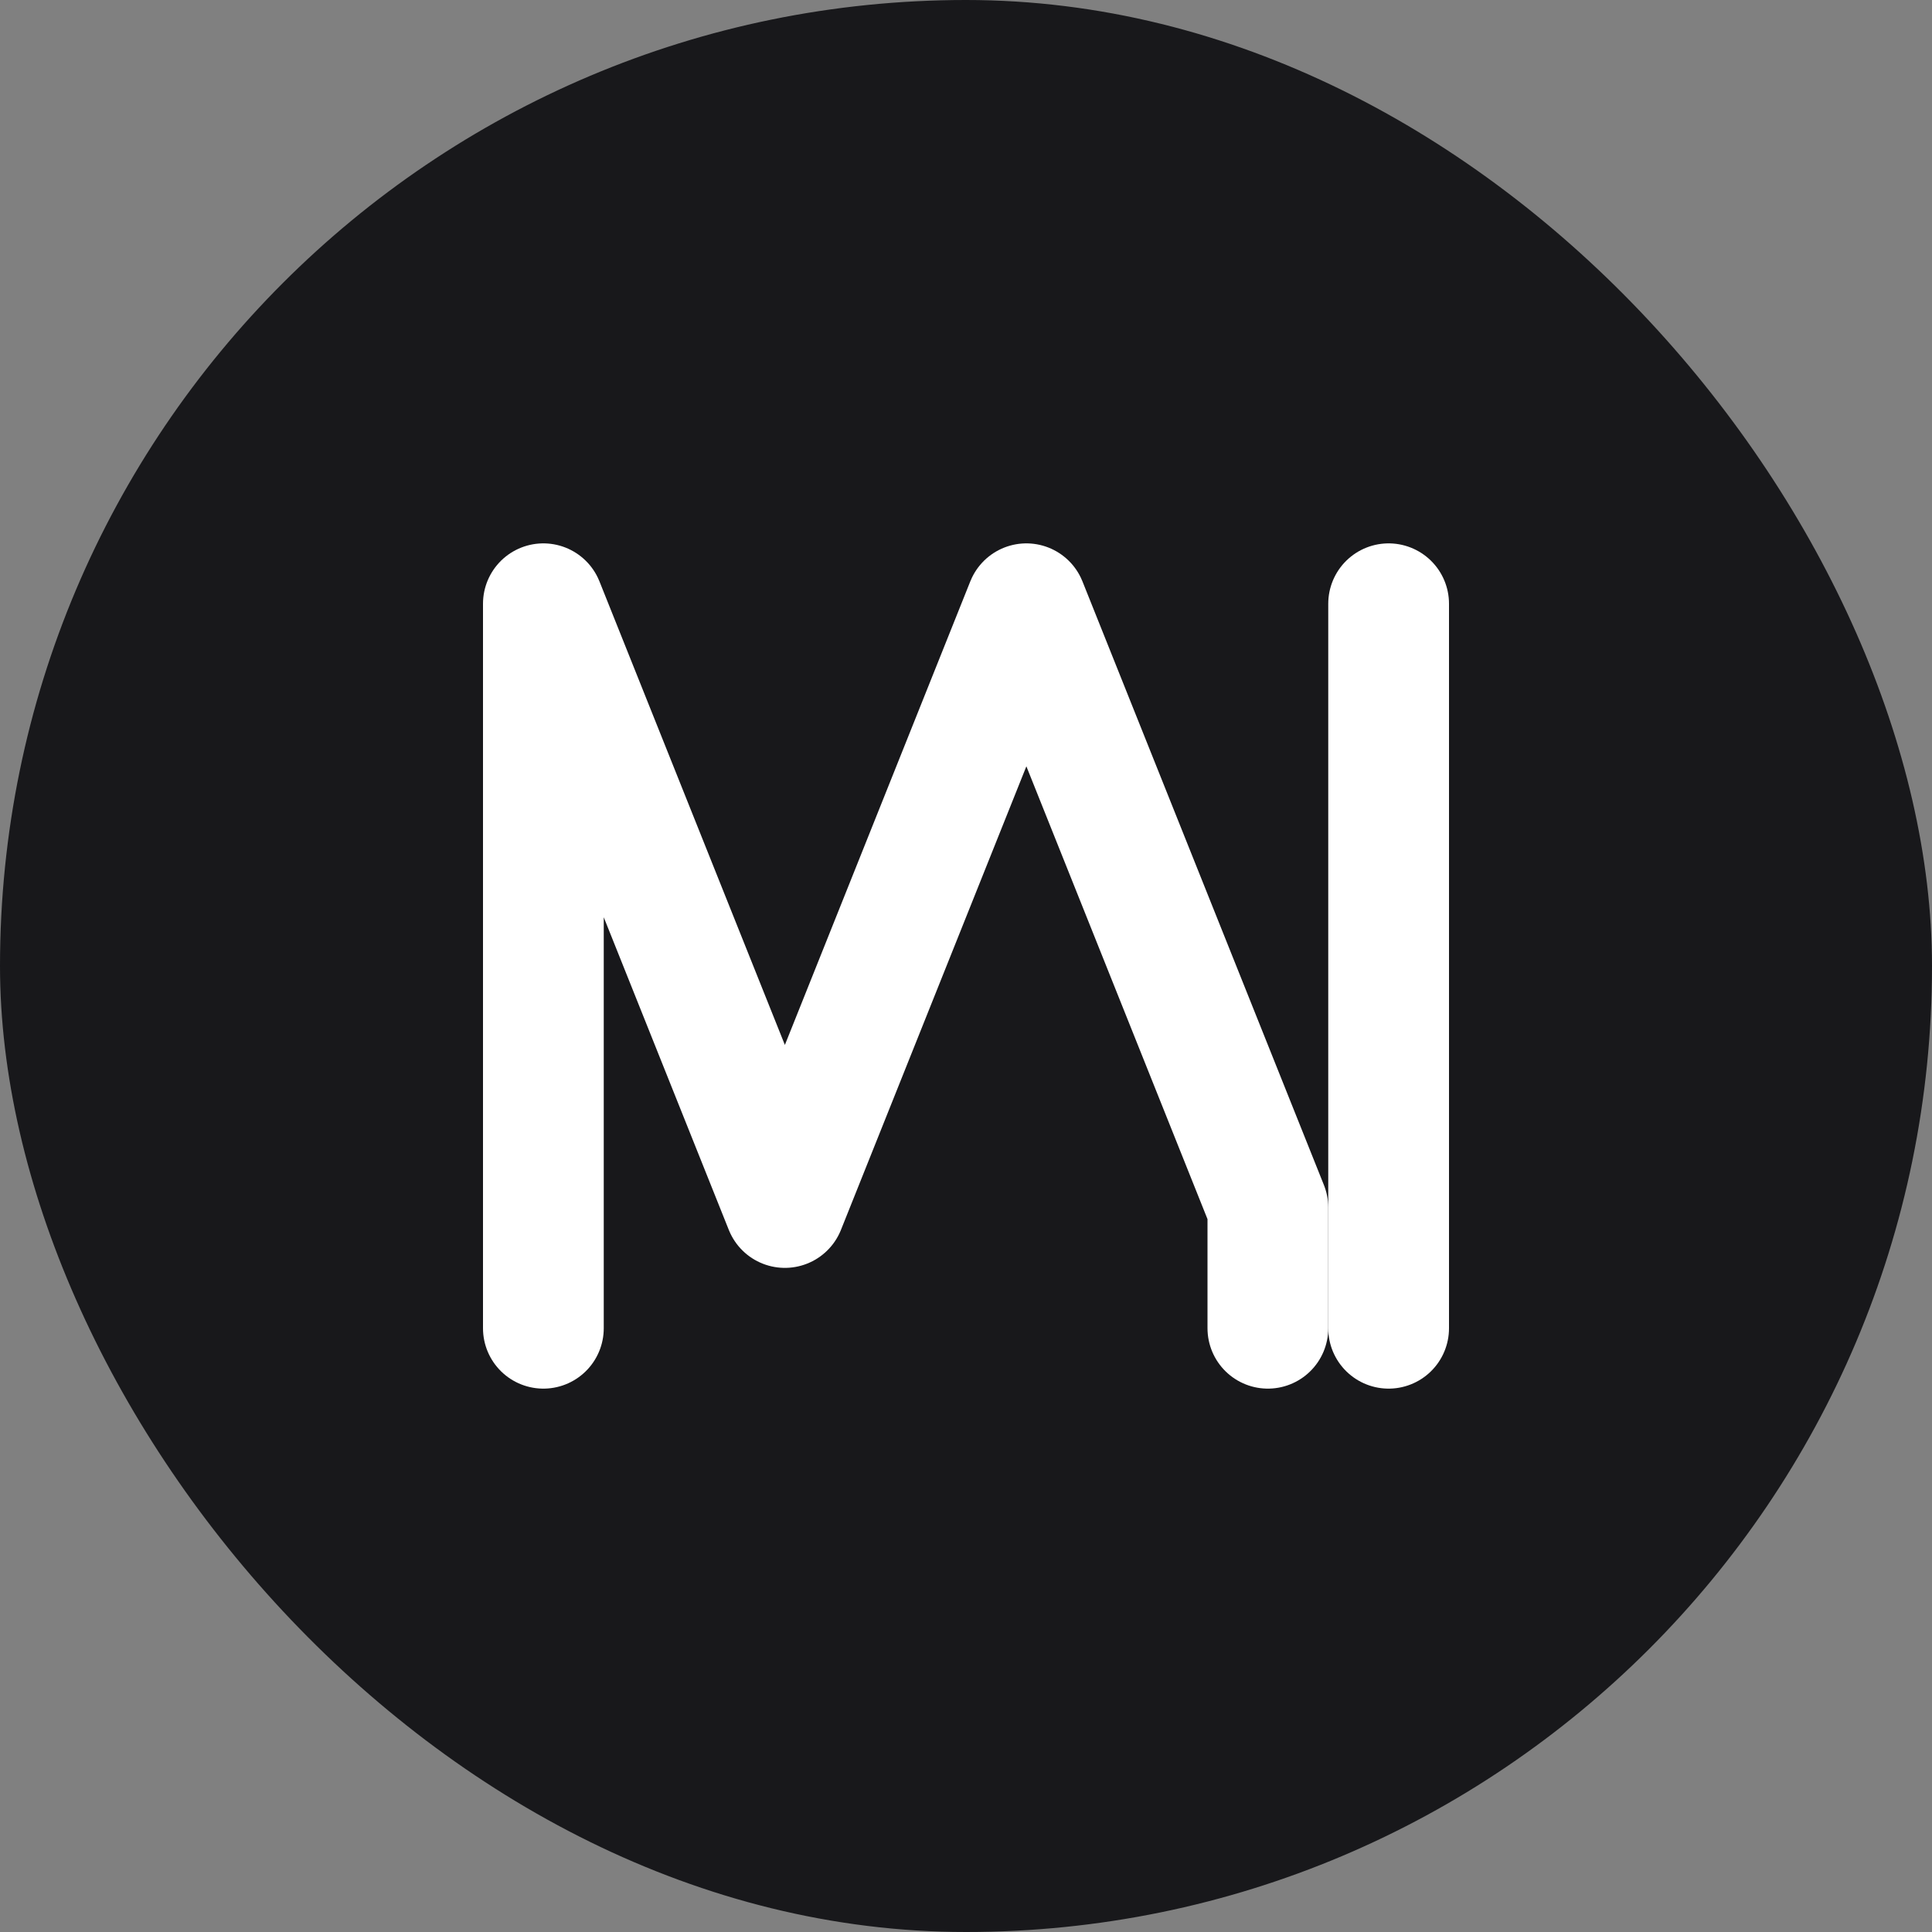
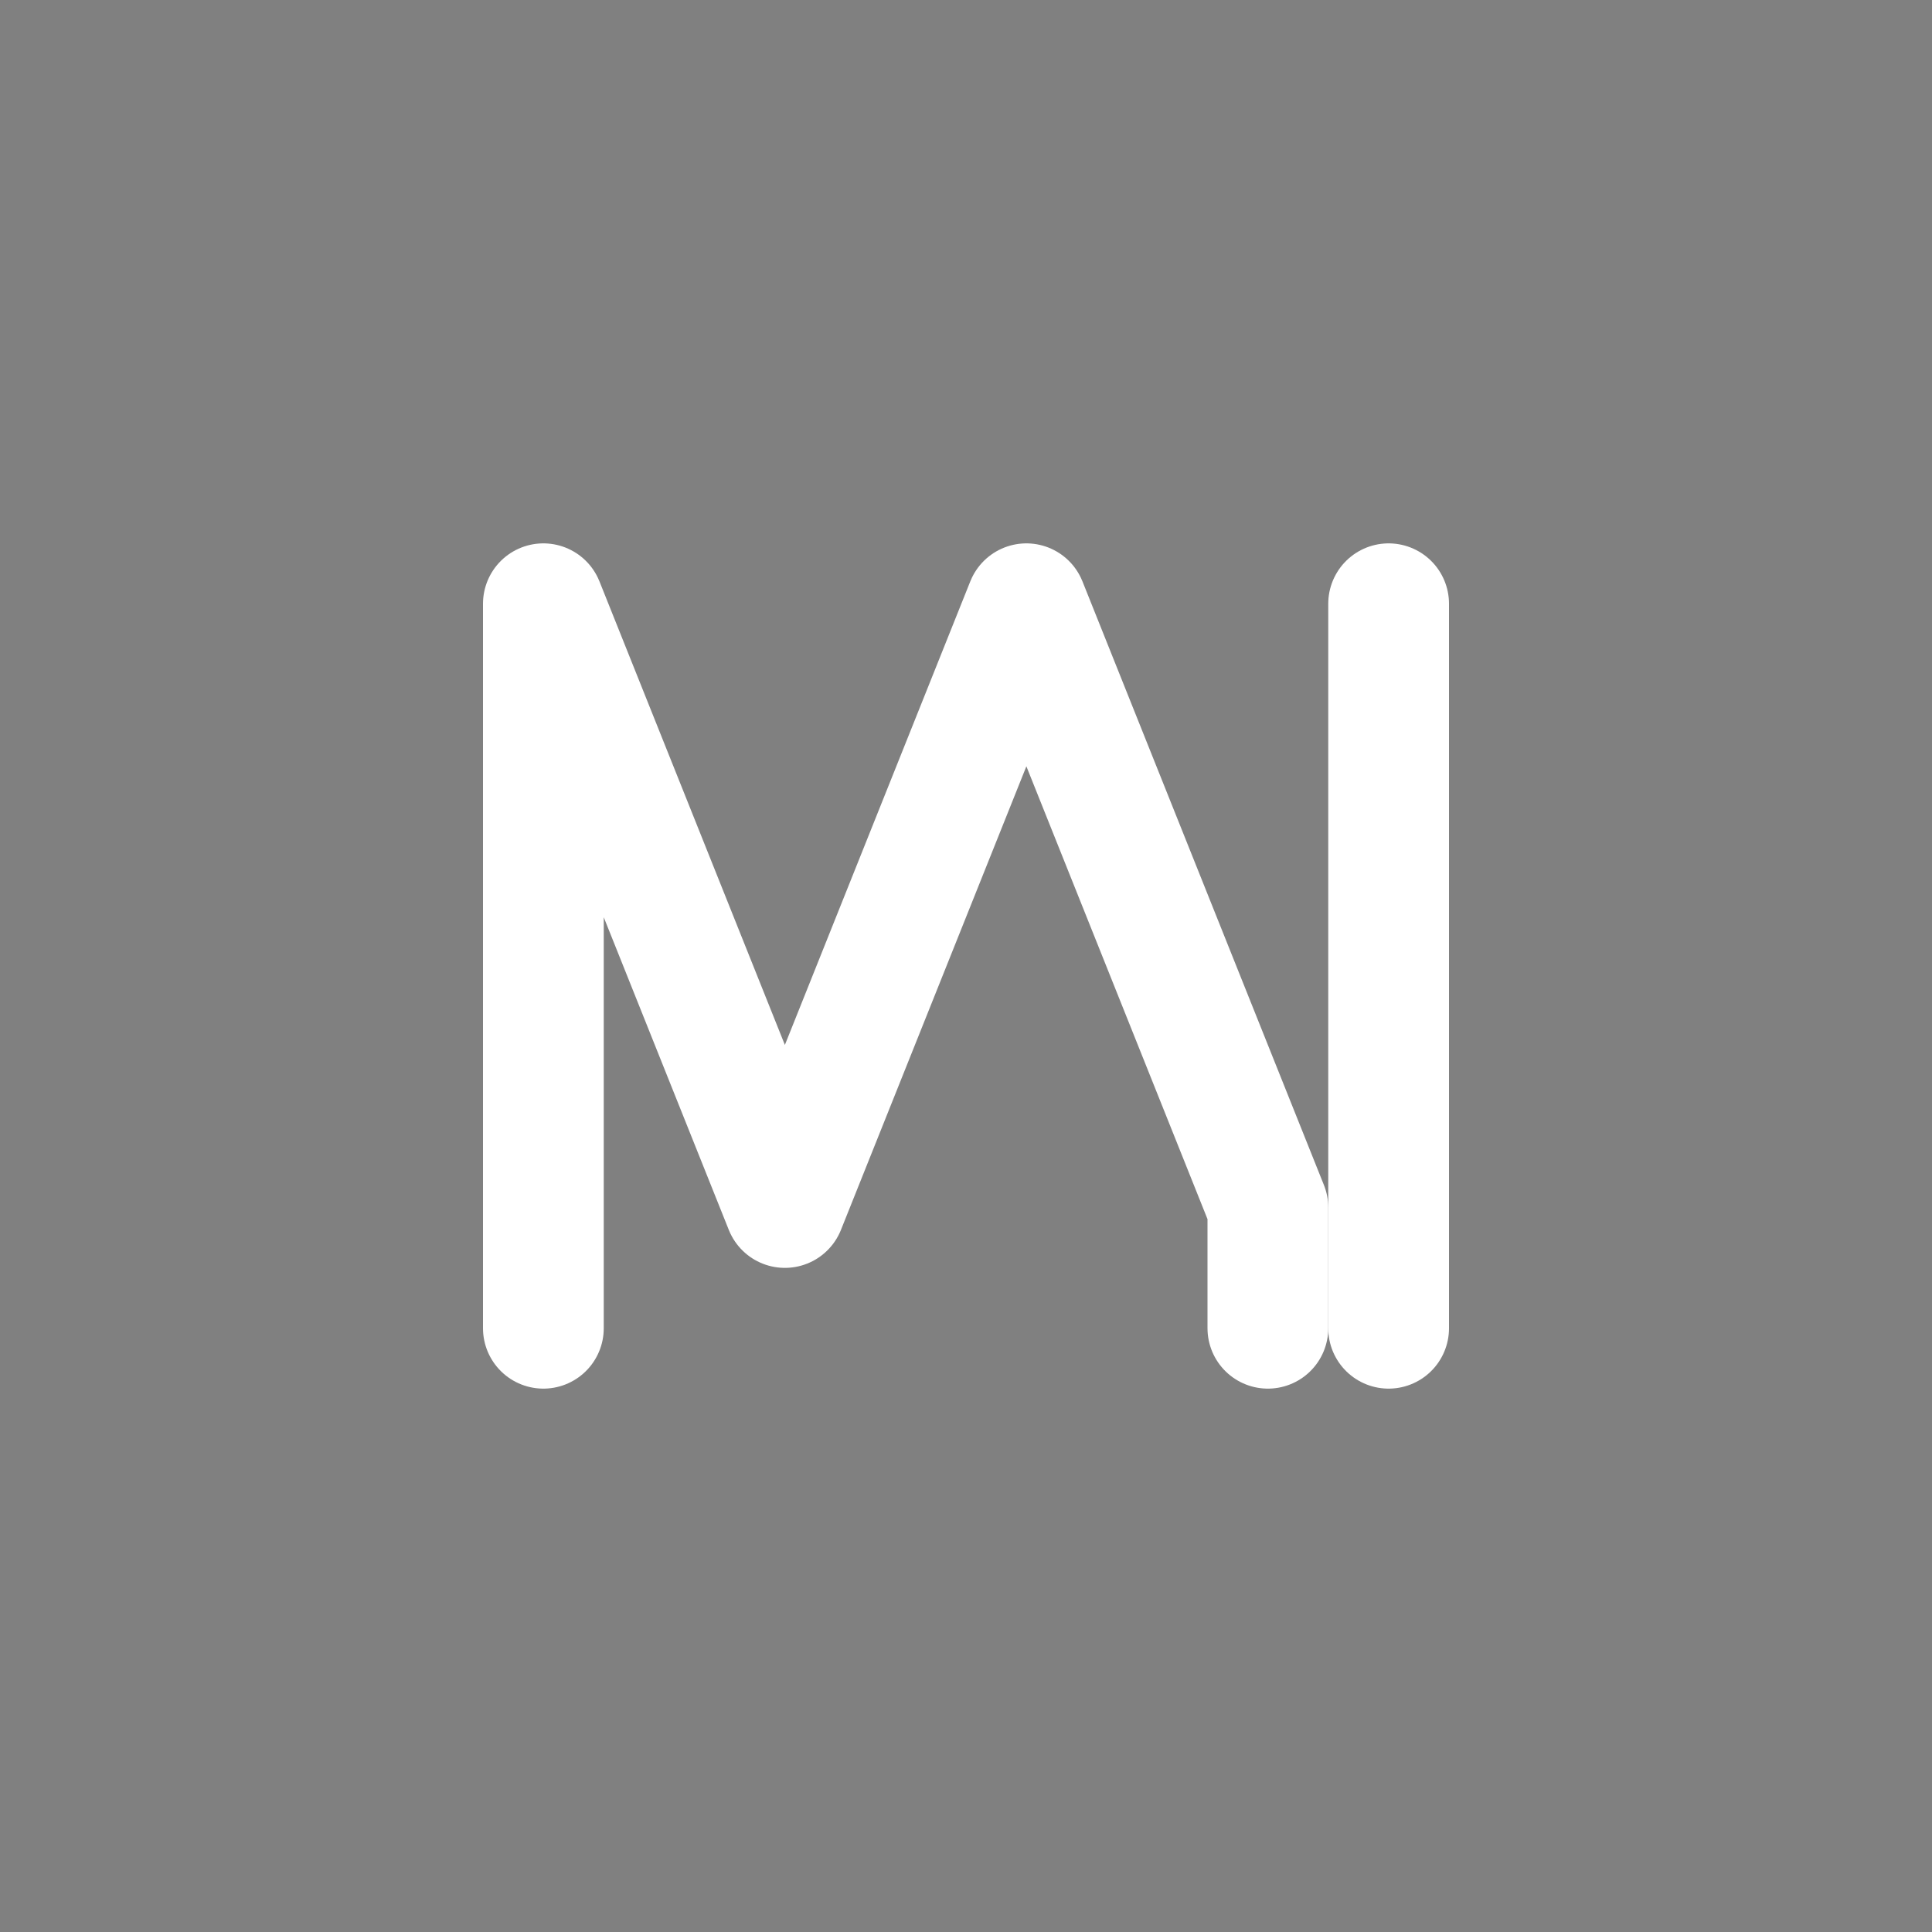
<svg xmlns="http://www.w3.org/2000/svg" width="32" height="32" viewBox="0 0 32 32" fill="none">
  <rect x="0" y="0" width="32" height="32" fill="#808080" stroke="none" />
-   <rect width="32" height="32" rx="16" fill="#18181B" />
  <path d="M9 22V10L13 20L17 10L21 20V22" stroke="white" stroke-width="2" stroke-linecap="round" stroke-linejoin="round" />
  <path d="M23 22V10" stroke="white" stroke-width="2" stroke-linecap="round" />
</svg>